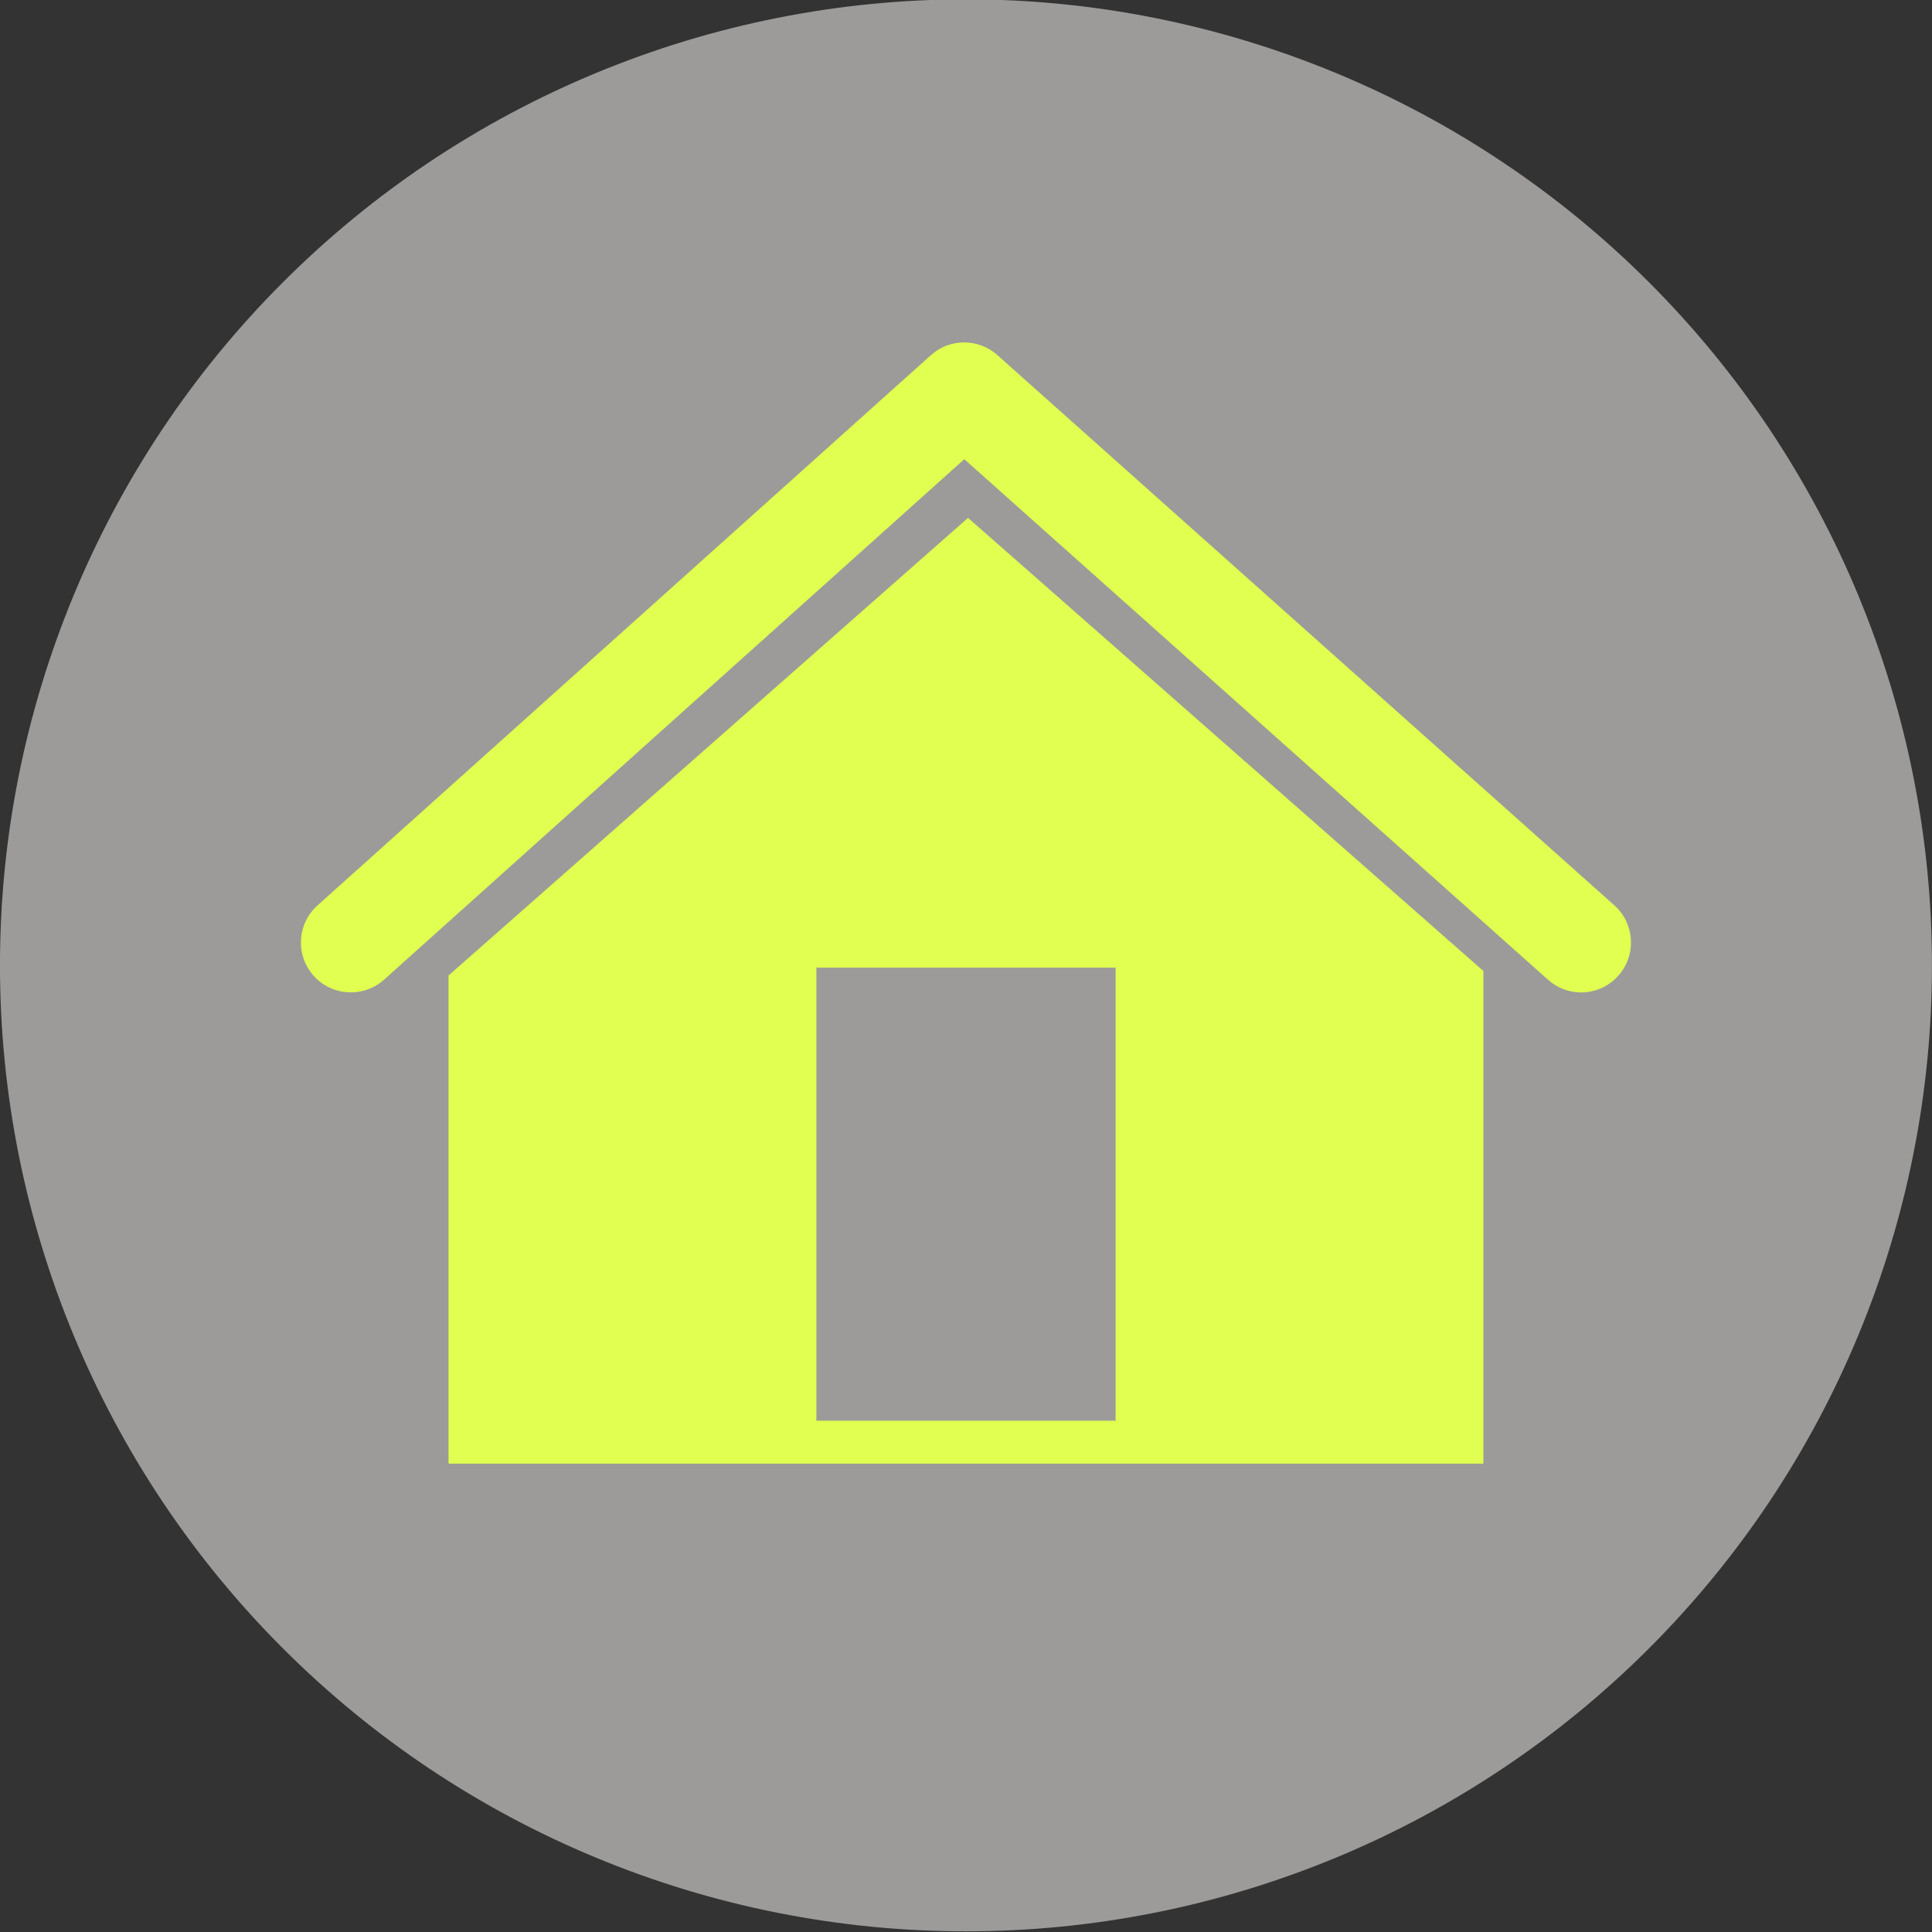
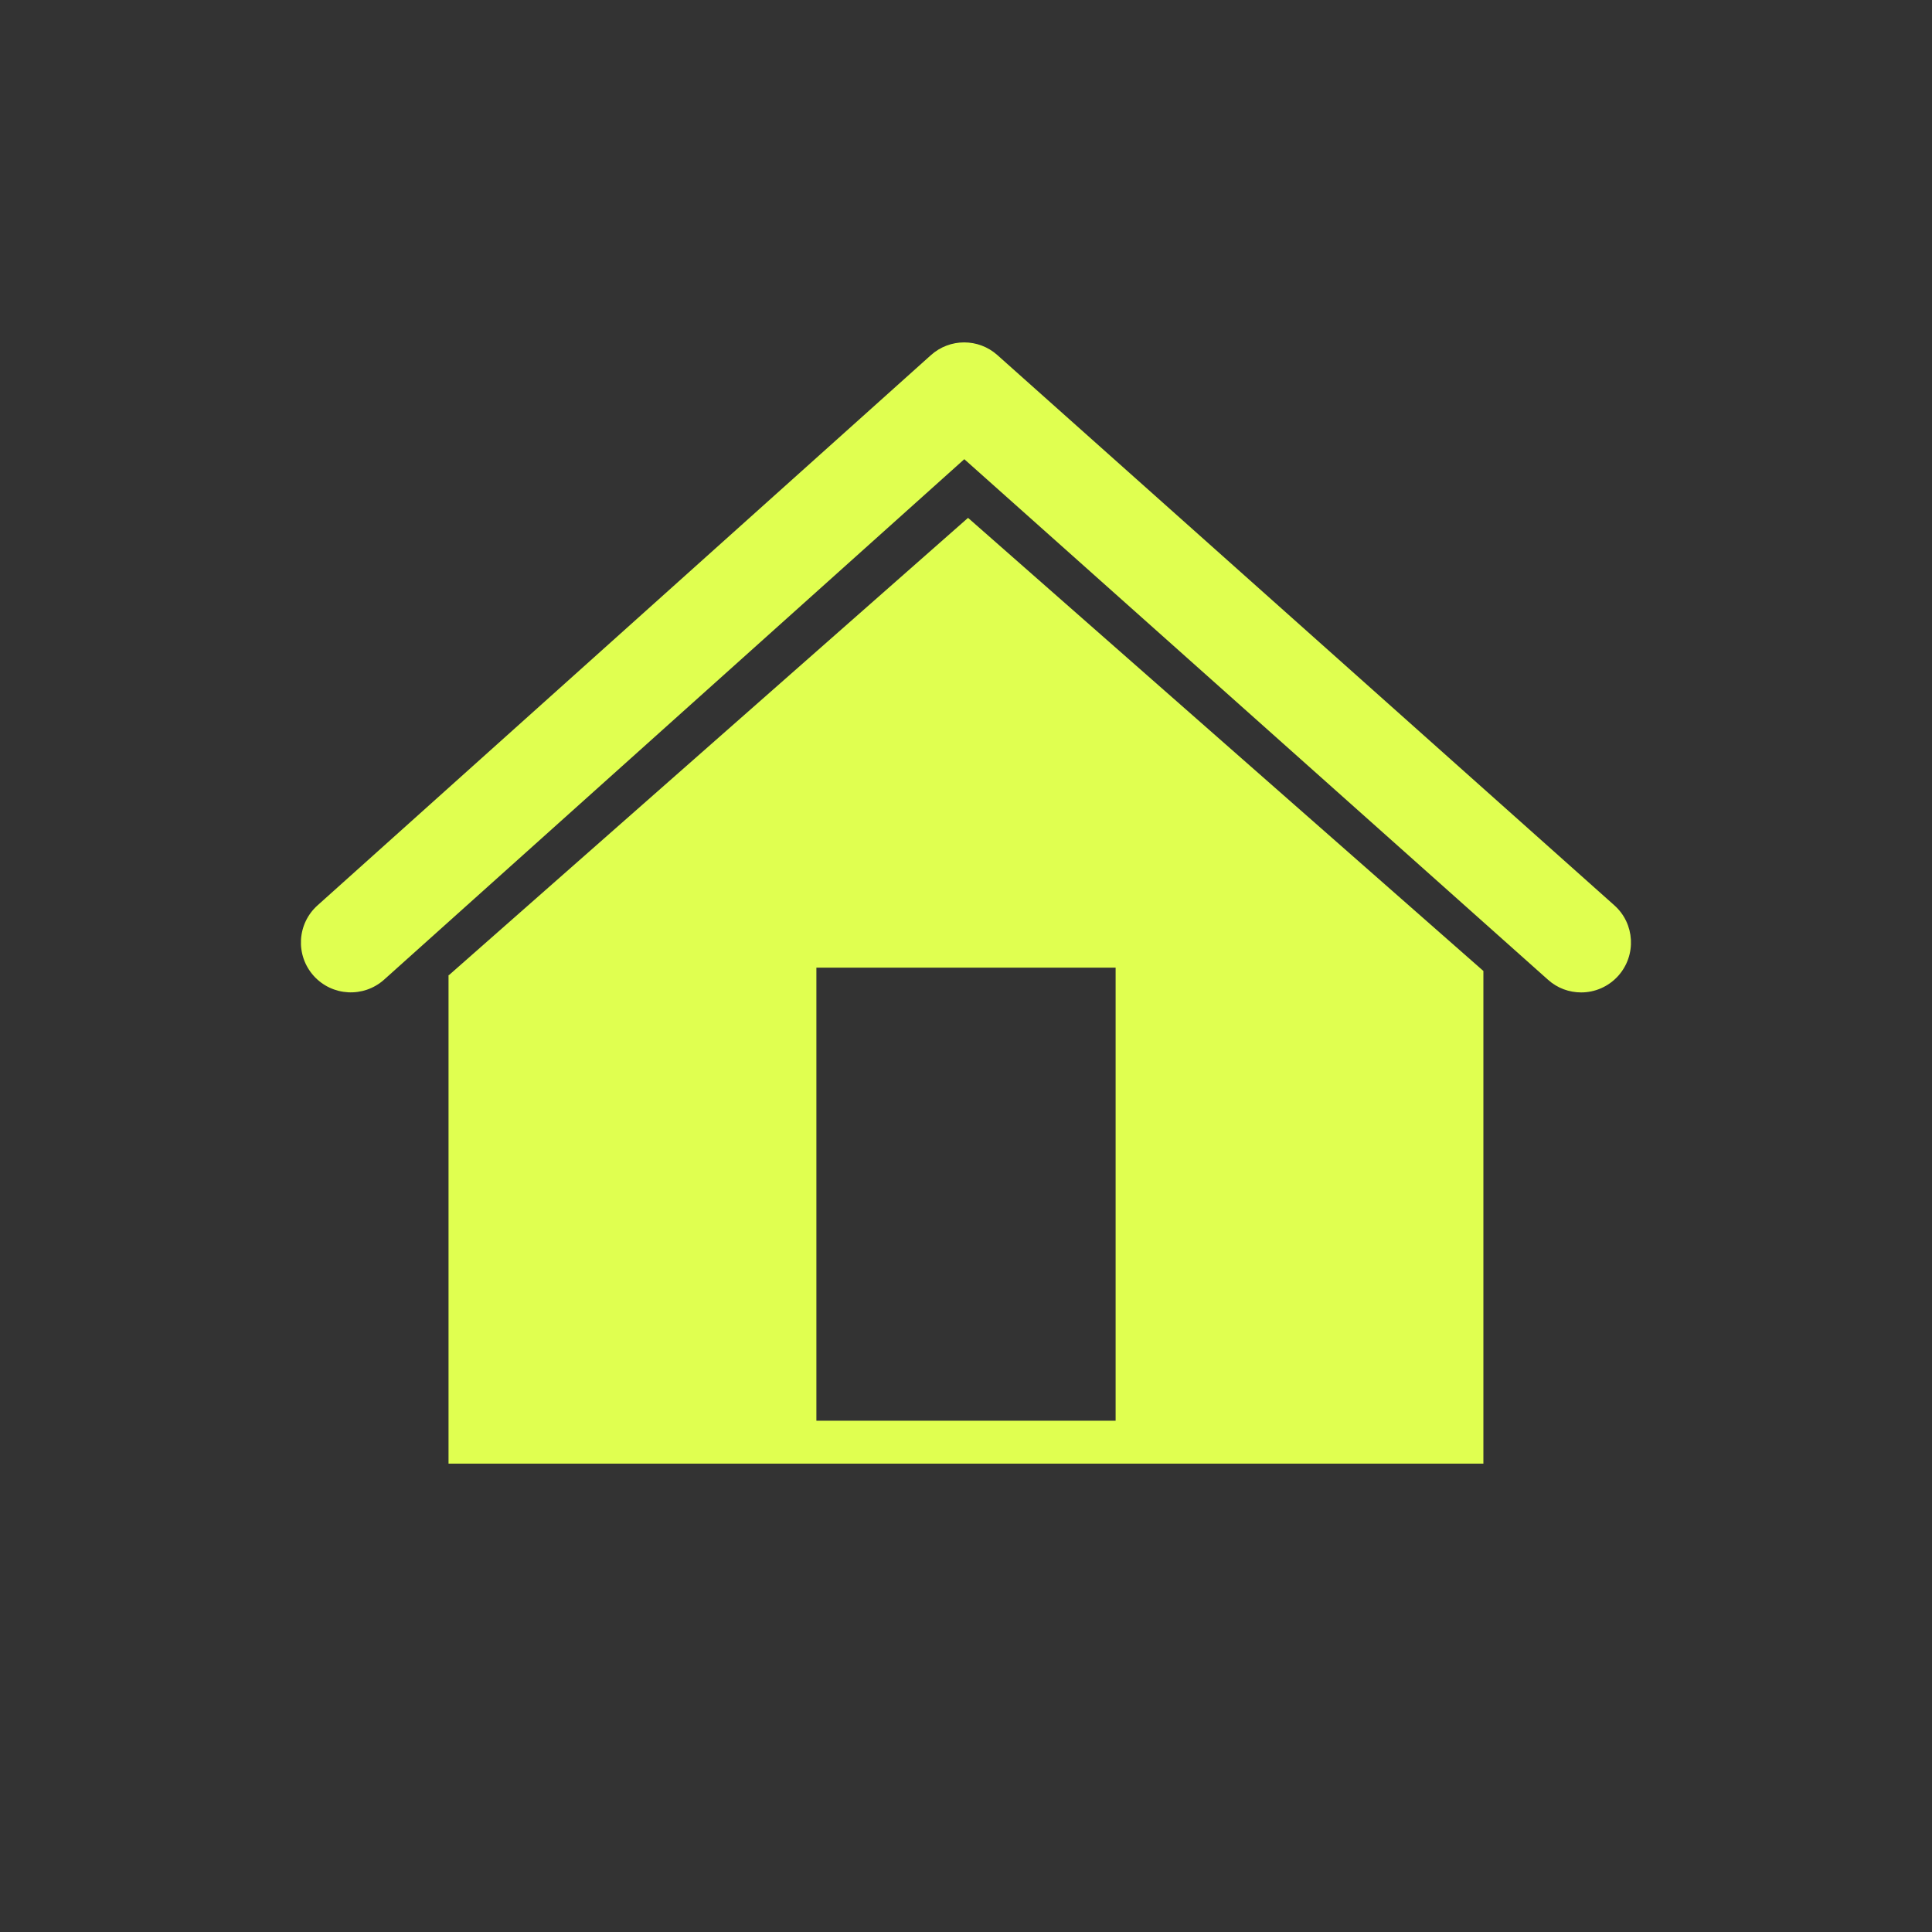
<svg xmlns="http://www.w3.org/2000/svg" width="100%" height="100%" viewBox="0 0 100 100" version="1.1" xml:space="preserve" style="fill-rule:evenodd;clip-rule:evenodd;stroke-linejoin:round;stroke-miterlimit:1.414;">
  <rect x="0" y="0" width="100" height="100" fill="#333333" stroke="none" />
  <g id="Ebene2">
    <g transform="matrix(4.301,0,0,4.301,-93.548,-1983.87)">
-       <path d="M45,472.875C45,473.638 44.926,474.394 44.777,475.143C44.628,475.892 44.407,476.618 44.115,477.324C43.823,478.029 43.465,478.699 43.041,479.334C42.617,479.968 42.135,480.555 41.595,481.095C41.055,481.635 40.468,482.117 39.833,482.541C39.199,482.965 38.529,483.323 37.824,483.615C37.118,483.907 36.392,484.128 35.643,484.277C34.894,484.426 34.138,484.5 33.375,484.5C32.612,484.5 31.856,484.426 31.107,484.277C30.358,484.128 29.631,483.907 28.926,483.615C28.221,483.323 27.551,482.965 26.916,482.541C26.282,482.117 25.695,481.635 25.155,481.095C24.615,480.555 24.133,479.968 23.709,479.334C23.285,478.699 22.927,478.029 22.635,477.324C22.343,476.618 22.122,475.892 21.973,475.143C21.824,474.394 21.75,473.638 21.75,472.875C21.75,472.112 21.824,471.356 21.973,470.607C22.122,469.858 22.343,469.132 22.635,468.426C22.927,467.721 23.285,467.051 23.709,466.416C24.133,465.782 24.615,465.195 25.155,464.655C25.695,464.115 26.282,463.633 26.916,463.209C27.551,462.785 28.221,462.427 28.926,462.135C29.631,461.843 30.358,461.622 31.107,461.473C31.856,461.324 32.612,461.25 33.375,461.25C34.138,461.25 34.894,461.324 35.643,461.473C36.392,461.622 37.118,461.843 37.824,462.135C38.529,462.427 39.199,462.785 39.833,463.209C40.468,463.633 41.055,464.115 41.595,464.655C42.135,465.195 42.617,465.782 43.041,466.416C43.465,467.051 43.823,467.721 44.115,468.426C44.407,469.132 44.628,469.858 44.777,470.607C44.926,471.356 45,472.112 45,472.875Z" style="fill:rgb(156,155,153);fill-rule:nonzero;" />
-     </g>
+       </g>
    <g transform="matrix(4.301,0,0,4.301,-93.548,-1983.87)">
      <path d="M40.779,473.201C40.636,473.201 40.493,473.151 40.379,473.048L33.355,466.784L26.373,473.047C26.126,473.268 25.747,473.248 25.525,473.001C25.304,472.754 25.324,472.375 25.572,472.153L32.953,465.532C33.18,465.328 33.525,465.327 33.753,465.531L41.178,472.153C41.425,472.373 41.446,472.752 41.226,473C41.107,473.133 40.943,473.201 40.779,473.201" style="fill:rgb(224,255,80);fill-rule:nonzero;" />
    </g>
    <g transform="matrix(4.301,0,0,4.301,-93.548,-1983.87)">
      <path d="M35.176,478.355L31.575,478.355L31.575,472.903L35.176,472.903L35.176,478.355ZM33.4,467.49L27.153,472.993L27.148,472.993L27.148,478.872L39.602,478.872L39.602,472.943L33.4,467.49" style="fill:rgb(224,255,80);fill-rule:nonzero;" />
    </g>
  </g>
</svg>